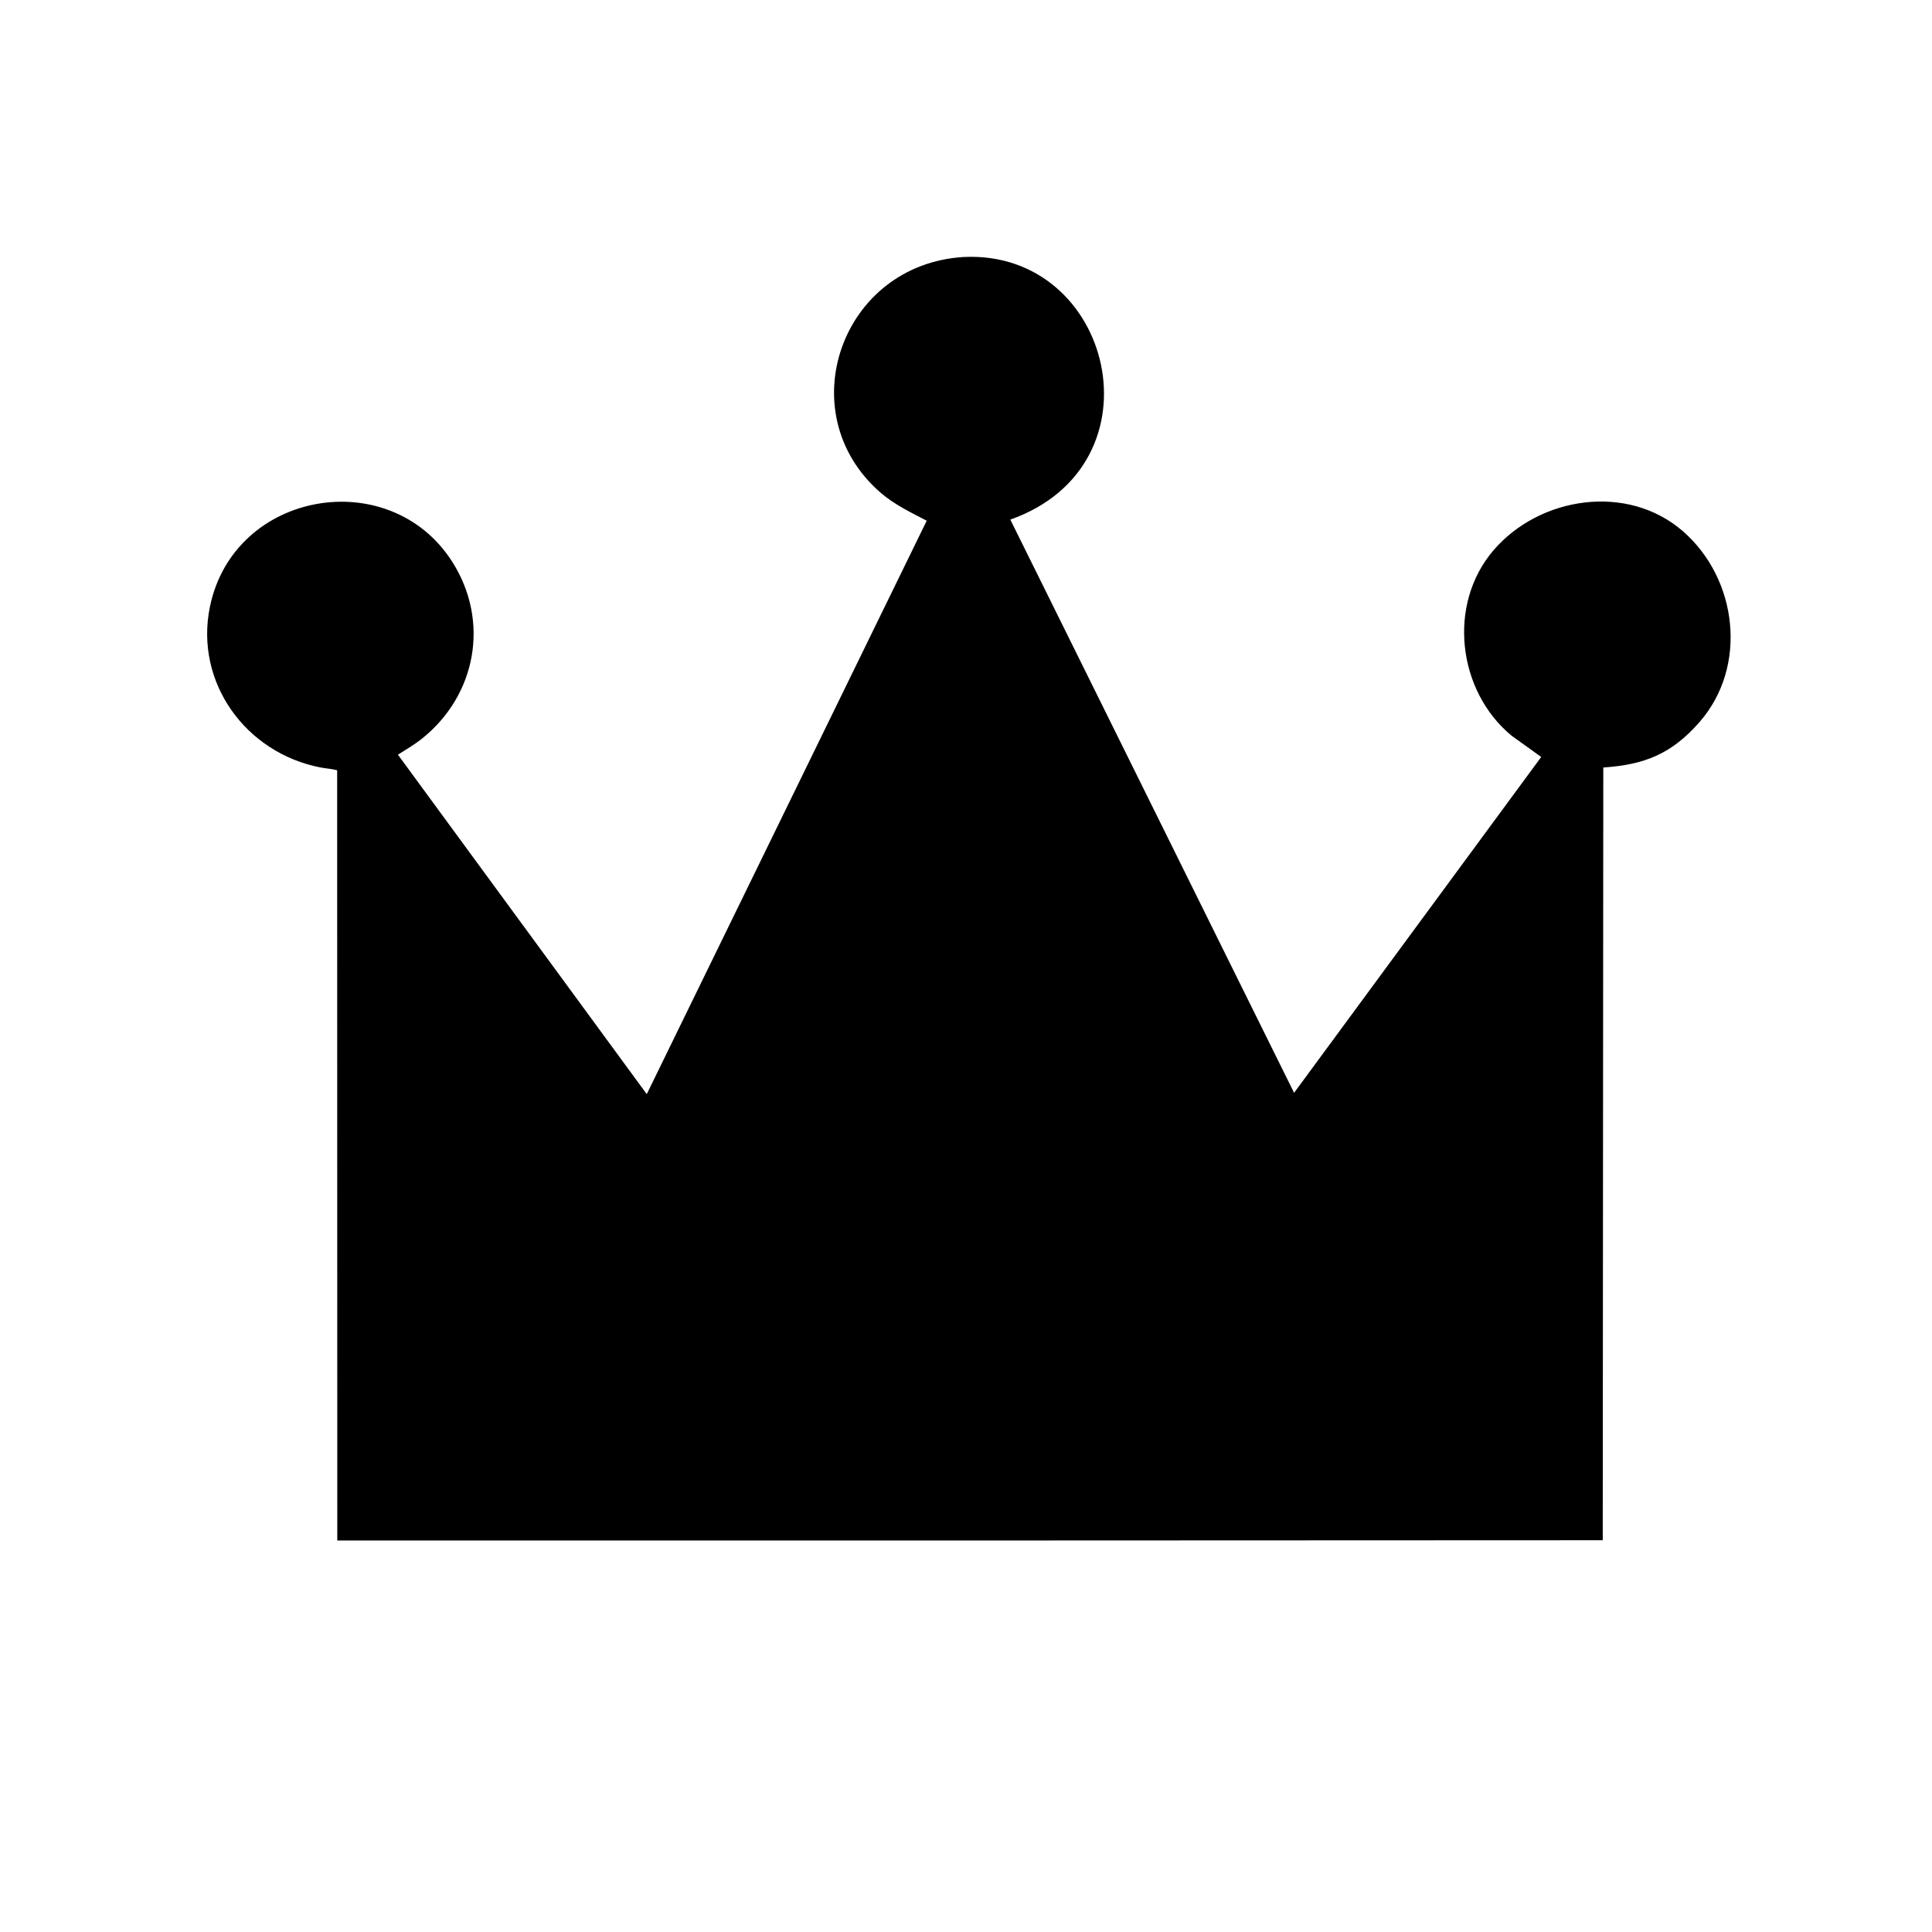
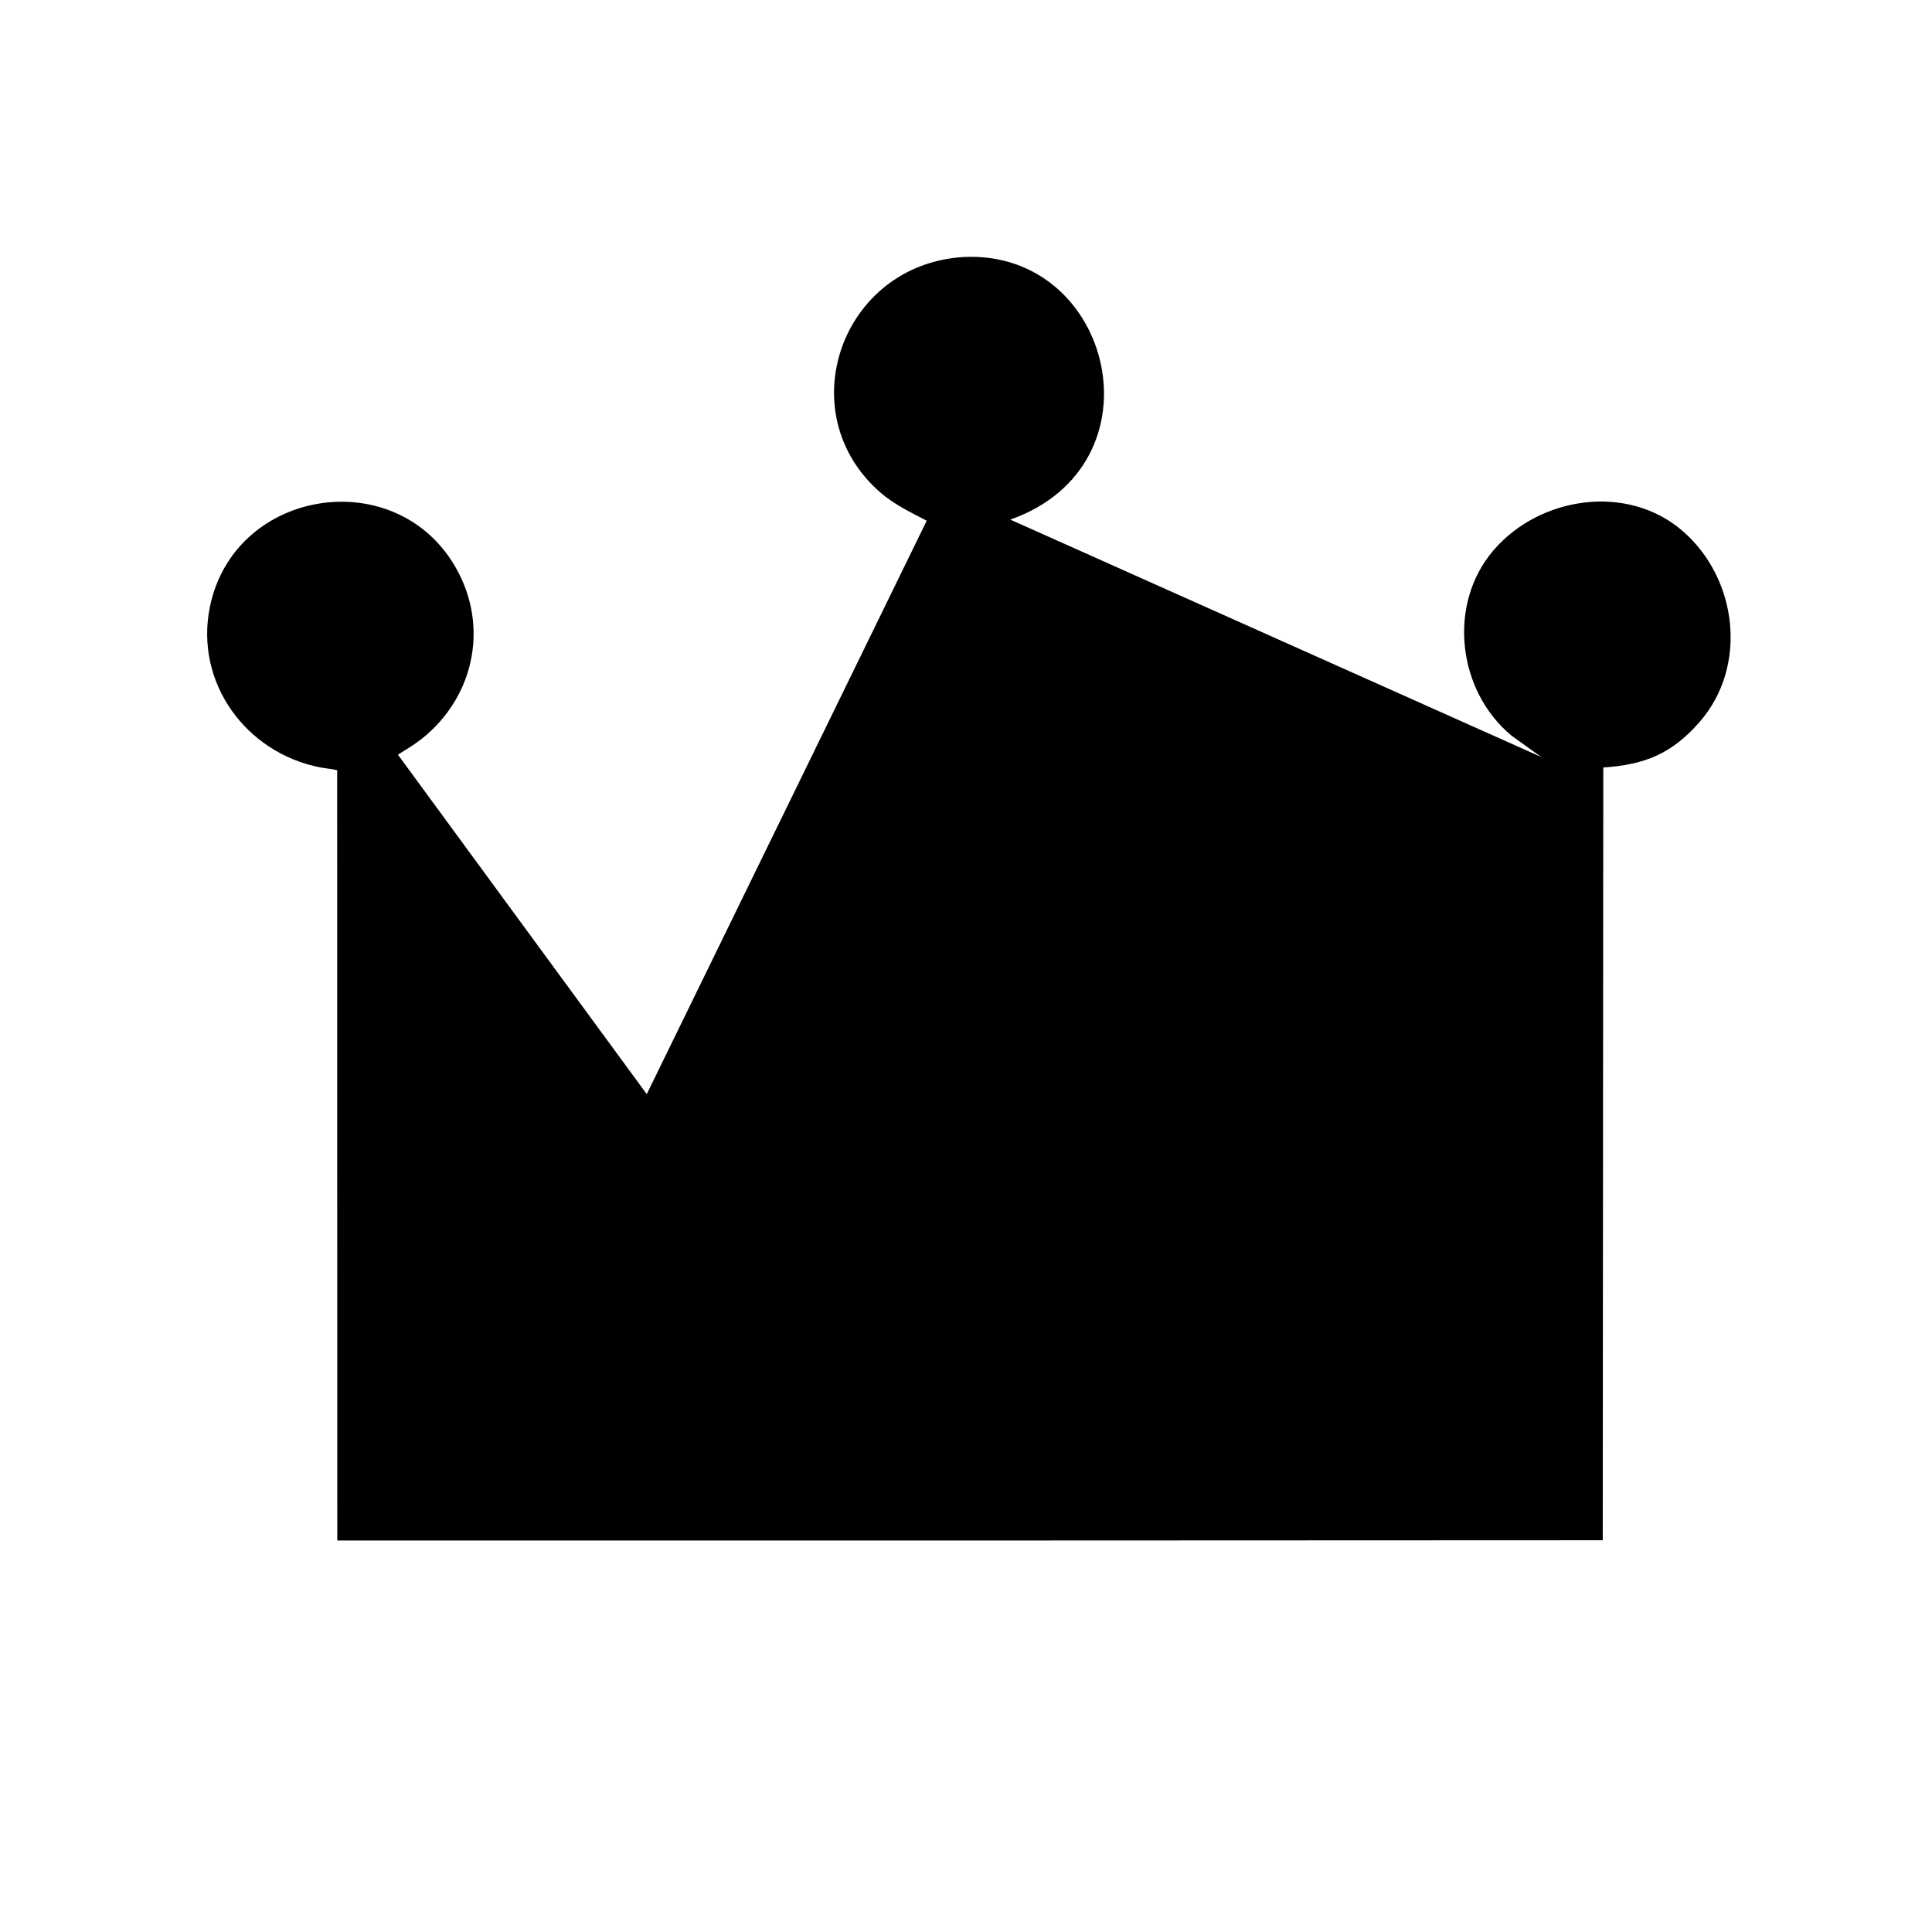
<svg xmlns="http://www.w3.org/2000/svg" version="1.1" style="display: block;" viewBox="0 0 2048 2048" width="640" height="640">
-   <path transform="translate(0,0)" fill="rgb(0,0,0)" d="M 1036.5 1633 L 357.535 1633.01 L 357.4 816.521 C 351.812 814.96 345.532 814.666 339.784 813.554 C 260.586 798.232 206.054 723.452 222.526 643.205 C 247.778 520.185 412.922 491.692 479.228 595.248 C 519.626 658.341 504.92 737.416 446.751 783.437 C 438.992 789.576 430.169 794.697 421.818 800.001 L 685.587 1159.83 L 982.359 551.976 C 965.45 543.156 947.927 534.817 933.418 522.231 C 836.411 438.083 891.353 280.248 1021.58 272.423 C 1179.98 264.817 1234.95 492.76 1070.99 550.813 L 1371.79 1158.44 L 1633.74 802.425 L 1602.33 779.85 C 1544.98 732.517 1533.97 640.667 1583.22 583.269 C 1632.19 526.202 1725.28 512.101 1783.91 563.082 C 1841.88 613.495 1853.12 706.309 1801.67 765.292 C 1771.76 799.57 1742.79 810.634 1699.56 813.598 L 1698.97 1632.73 L 1036.5 1633 z" />
+   <path transform="translate(0,0)" fill="rgb(0,0,0)" d="M 1036.5 1633 L 357.535 1633.01 L 357.4 816.521 C 351.812 814.96 345.532 814.666 339.784 813.554 C 260.586 798.232 206.054 723.452 222.526 643.205 C 247.778 520.185 412.922 491.692 479.228 595.248 C 519.626 658.341 504.92 737.416 446.751 783.437 C 438.992 789.576 430.169 794.697 421.818 800.001 L 685.587 1159.83 L 982.359 551.976 C 965.45 543.156 947.927 534.817 933.418 522.231 C 836.411 438.083 891.353 280.248 1021.58 272.423 C 1179.98 264.817 1234.95 492.76 1070.99 550.813 L 1633.74 802.425 L 1602.33 779.85 C 1544.98 732.517 1533.97 640.667 1583.22 583.269 C 1632.19 526.202 1725.28 512.101 1783.91 563.082 C 1841.88 613.495 1853.12 706.309 1801.67 765.292 C 1771.76 799.57 1742.79 810.634 1699.56 813.598 L 1698.97 1632.73 L 1036.5 1633 z" />
</svg>